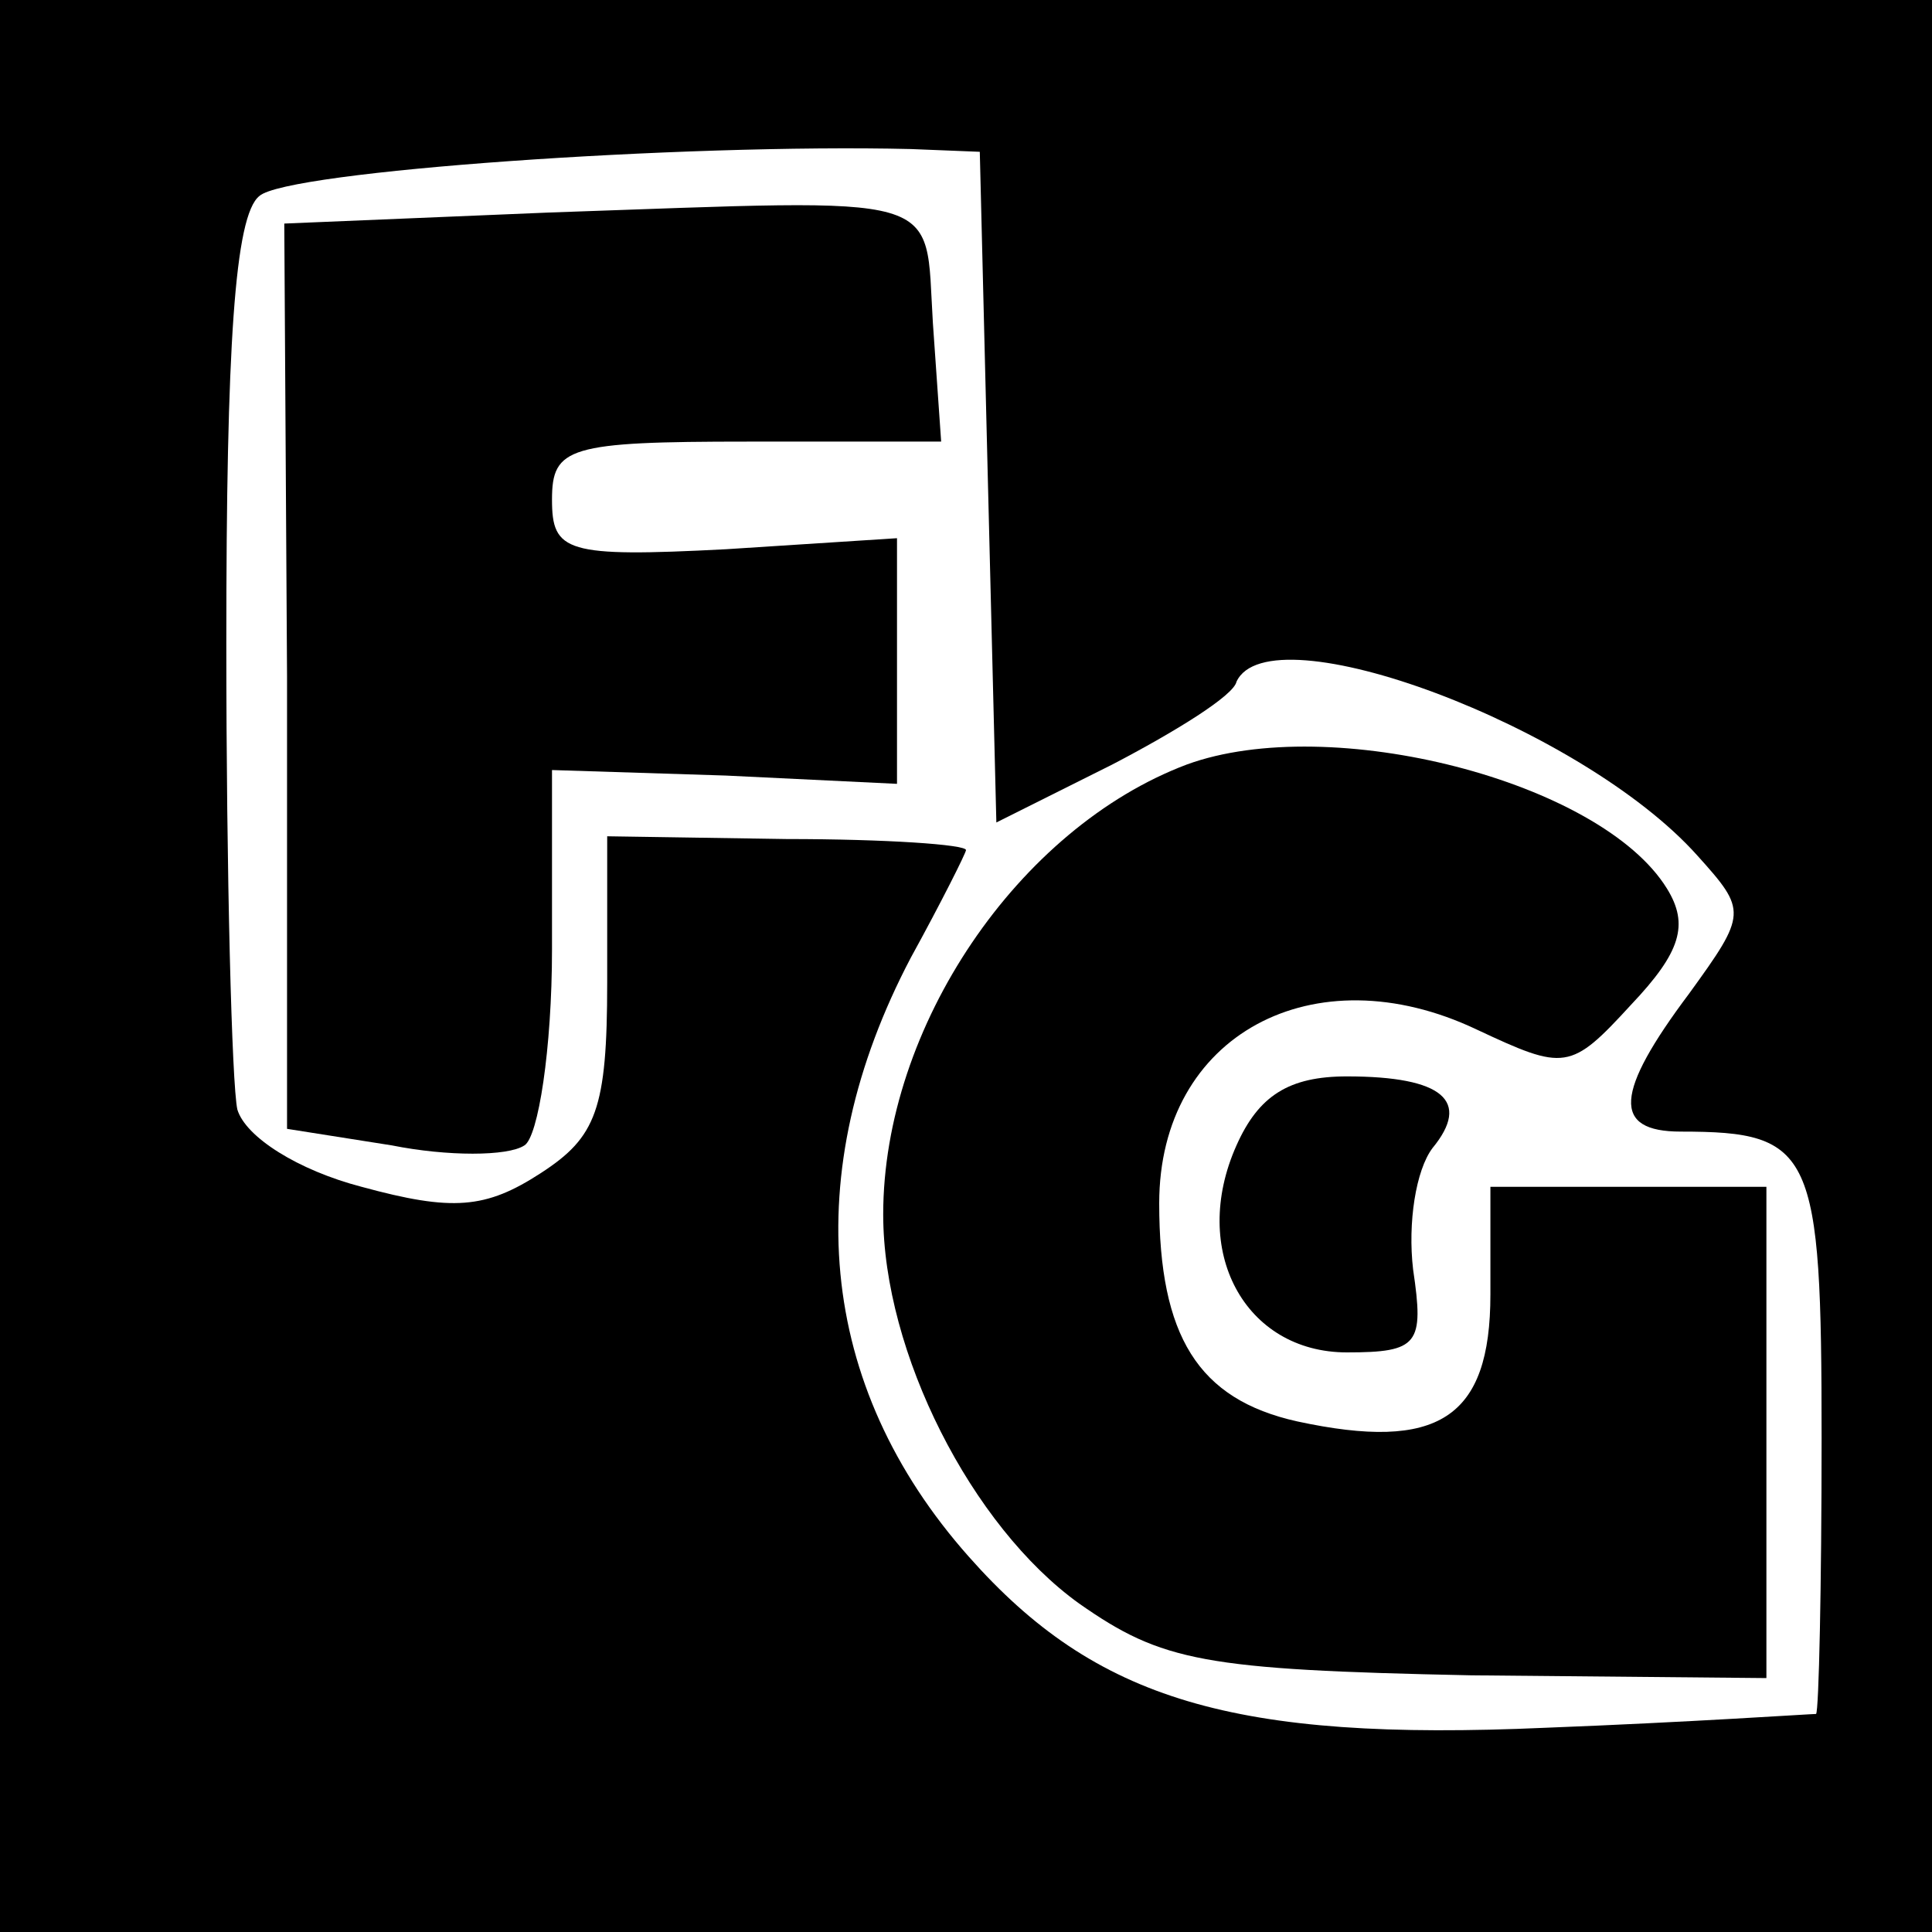
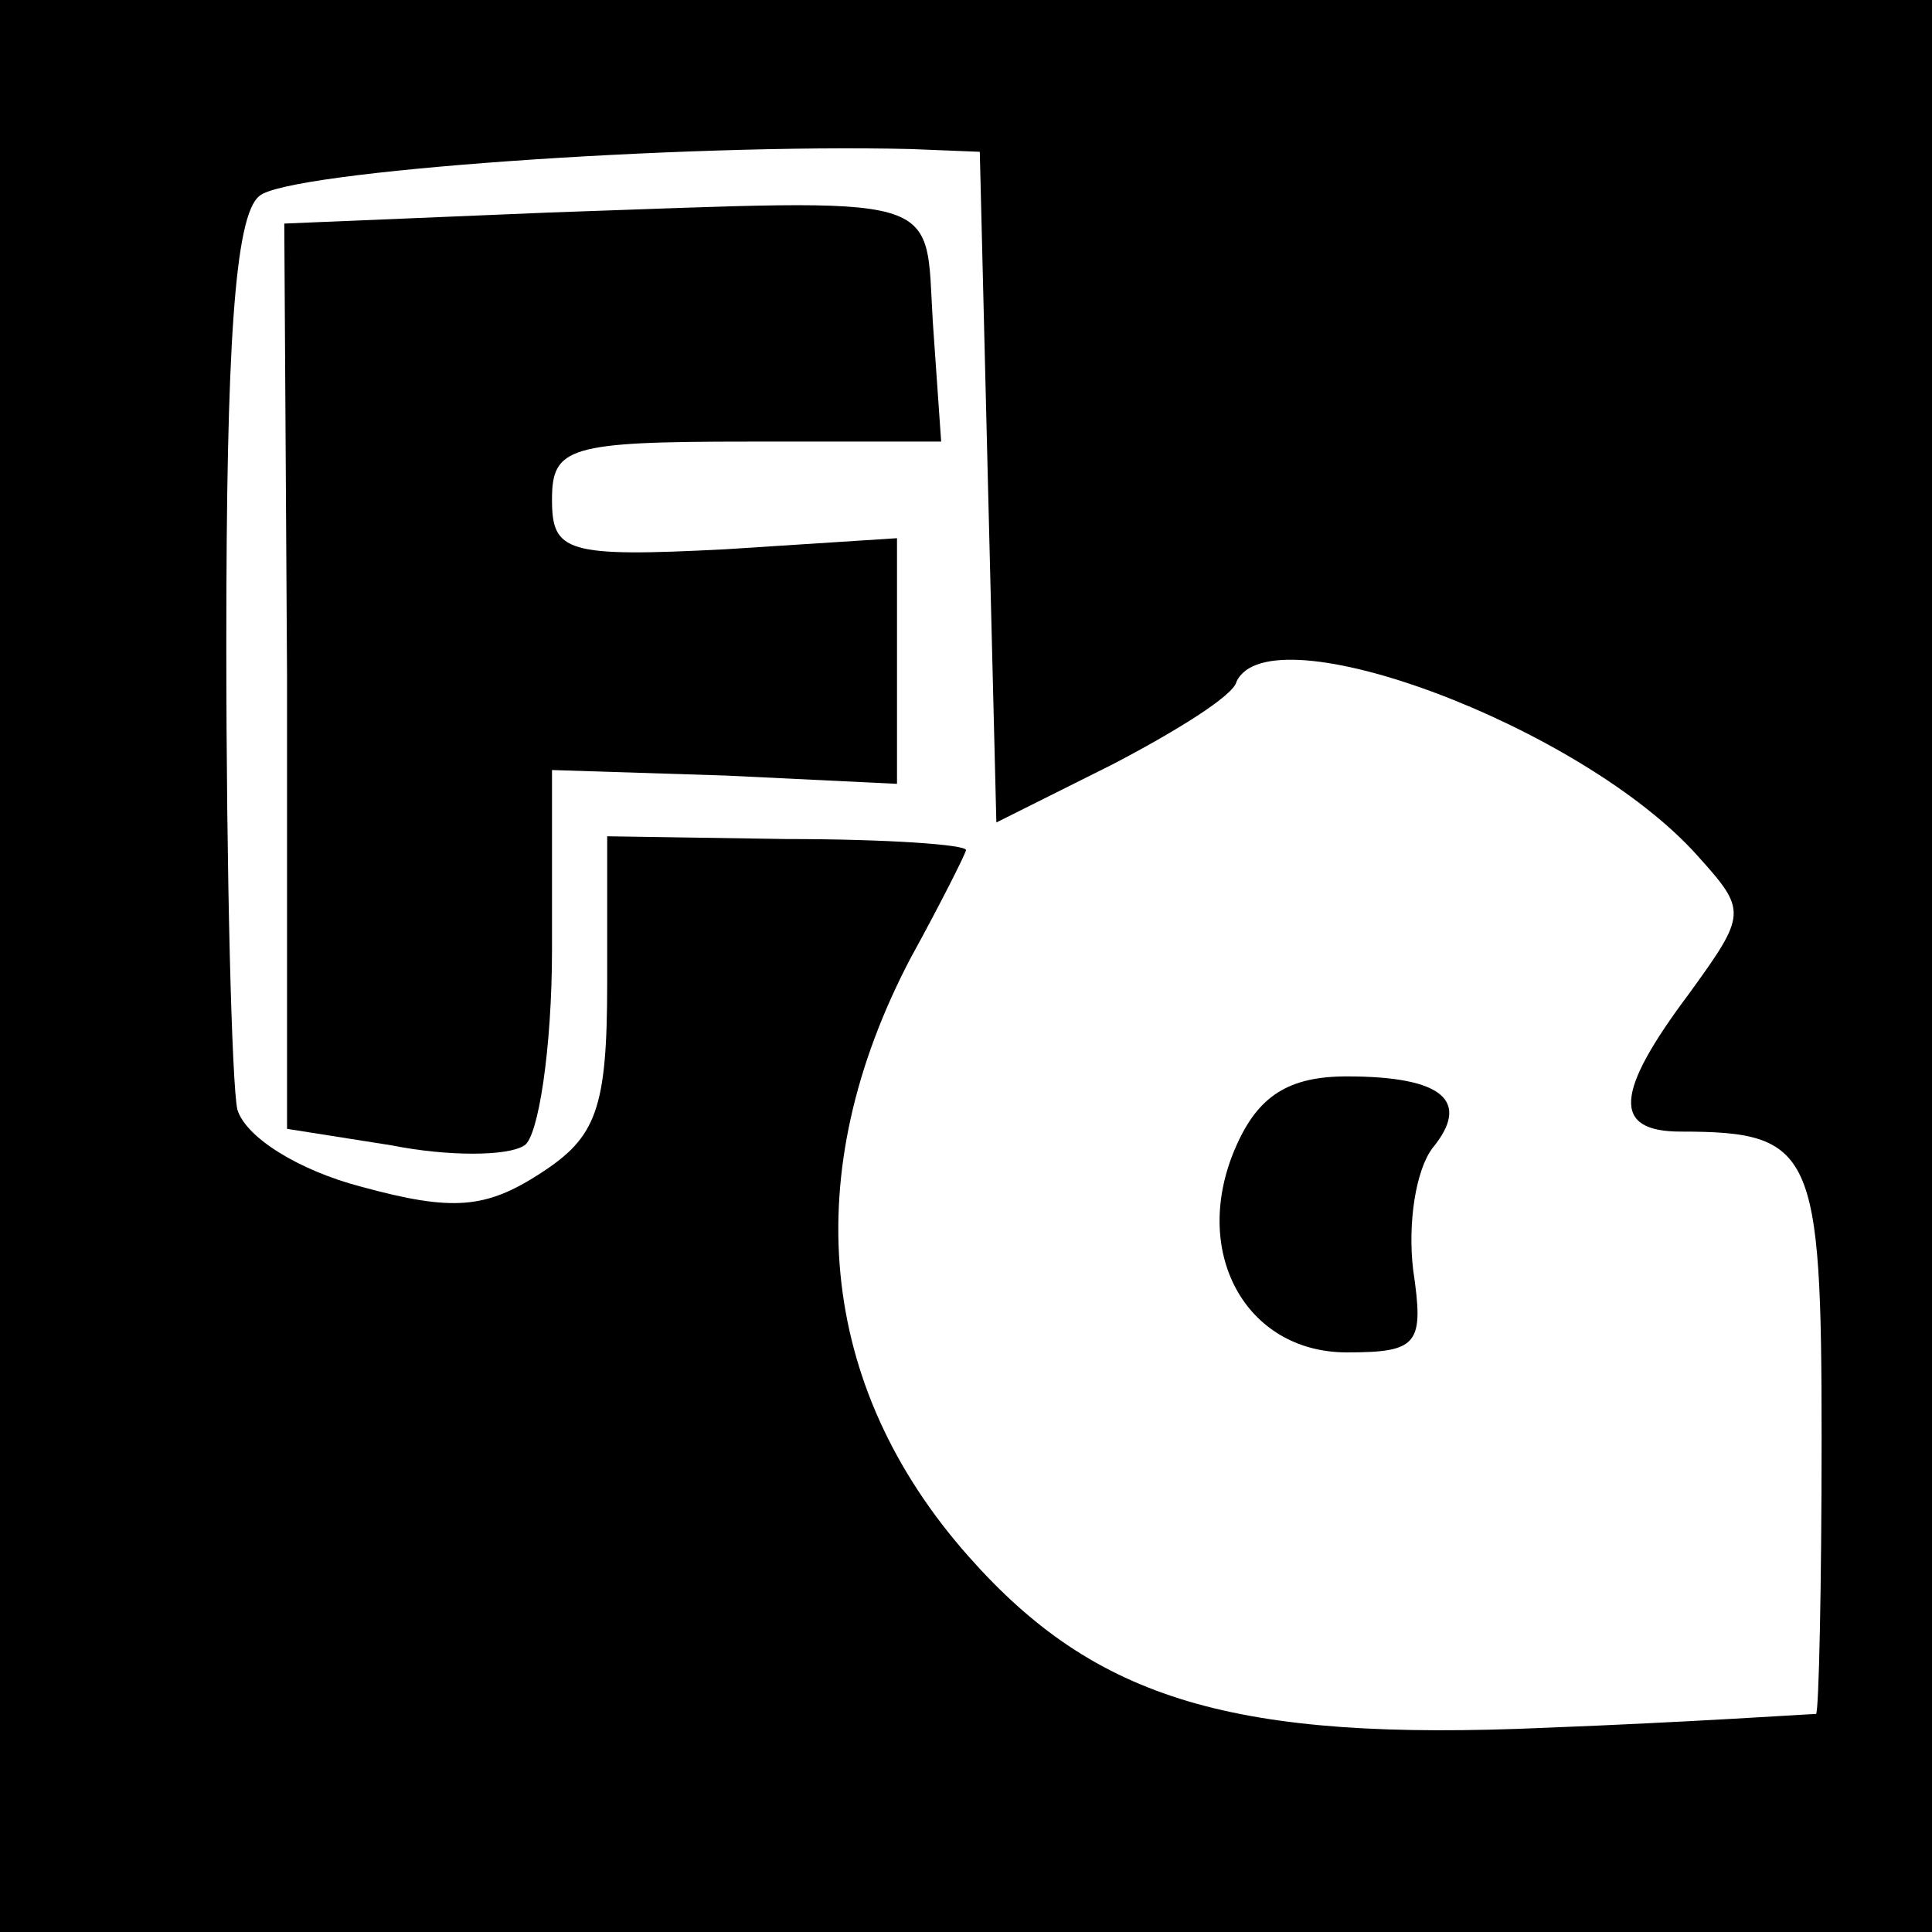
<svg xmlns="http://www.w3.org/2000/svg" version="1.0" width="70pt" height="70pt" viewBox="0 0 70 70" preserveAspectRatio="xMidYMid meet">
  <g transform="translate(0,70) scale(0.1,-0.1)" fill="#000000" stroke="none">
    <path d="M0 350 l0 -350 350 0 350 0 0 350 0 350 -350 0 -350 0 0 -350z m358 173 l3 -121 42 21 c23 12 44 25 45 30 12 26 125 -16 167 -63 18 -20 18 -21 -3 -50 -27 -36 -28 -50 -3 -50 48 0 51 -7 51 -111 0 -54 -1 -99 -2 -100 -2 0 -46 -3 -98 -5 -113 -5 -163 10 -209 62 -55 62 -62 139 -21 217 11 20 20 38 20 39 0 2 -29 4 -65 4 l-65 1 0 -53 c0 -46 -4 -56 -24 -69 -20 -13 -32 -14 -65 -5 -23 6 -42 18 -45 28 -2 9 -4 85 -4 169 0 107 3 155 12 162 10 9 153 19 236 17 l25 -1 3 -122z" />
    <path d="M199 623 l-96 -4 1 -164 0 -164 38 -6 c20 -4 42 -4 48 0 5 3 10 35 10 71 l0 65 63 -2 62 -3 0 45 0 44 -62 -4 c-58 -3 -63 -1 -63 18 0 19 6 21 71 21 l70 0 -3 43 c-3 48 7 45 -139 40z" />
-     <path d="M430 423 c-61 -23 -110 -95 -110 -163 0 -50 32 -113 71 -141 30 -21 45 -24 142 -26 l107 -1 0 89 0 89 -50 0 -50 0 0 -39 c0 -45 -19 -57 -70 -46 -36 8 -50 31 -50 79 0 61 56 91 115 63 32 -15 34 -15 56 9 18 19 21 29 13 42 -24 39 -122 64 -174 45z" />
    <path d="M448 285 c-17 -38 3 -75 40 -75 26 0 28 3 24 30 -2 17 1 36 7 44 14 17 4 26 -31 26 -21 0 -32 -7 -40 -25z" />
  </g>
</svg>